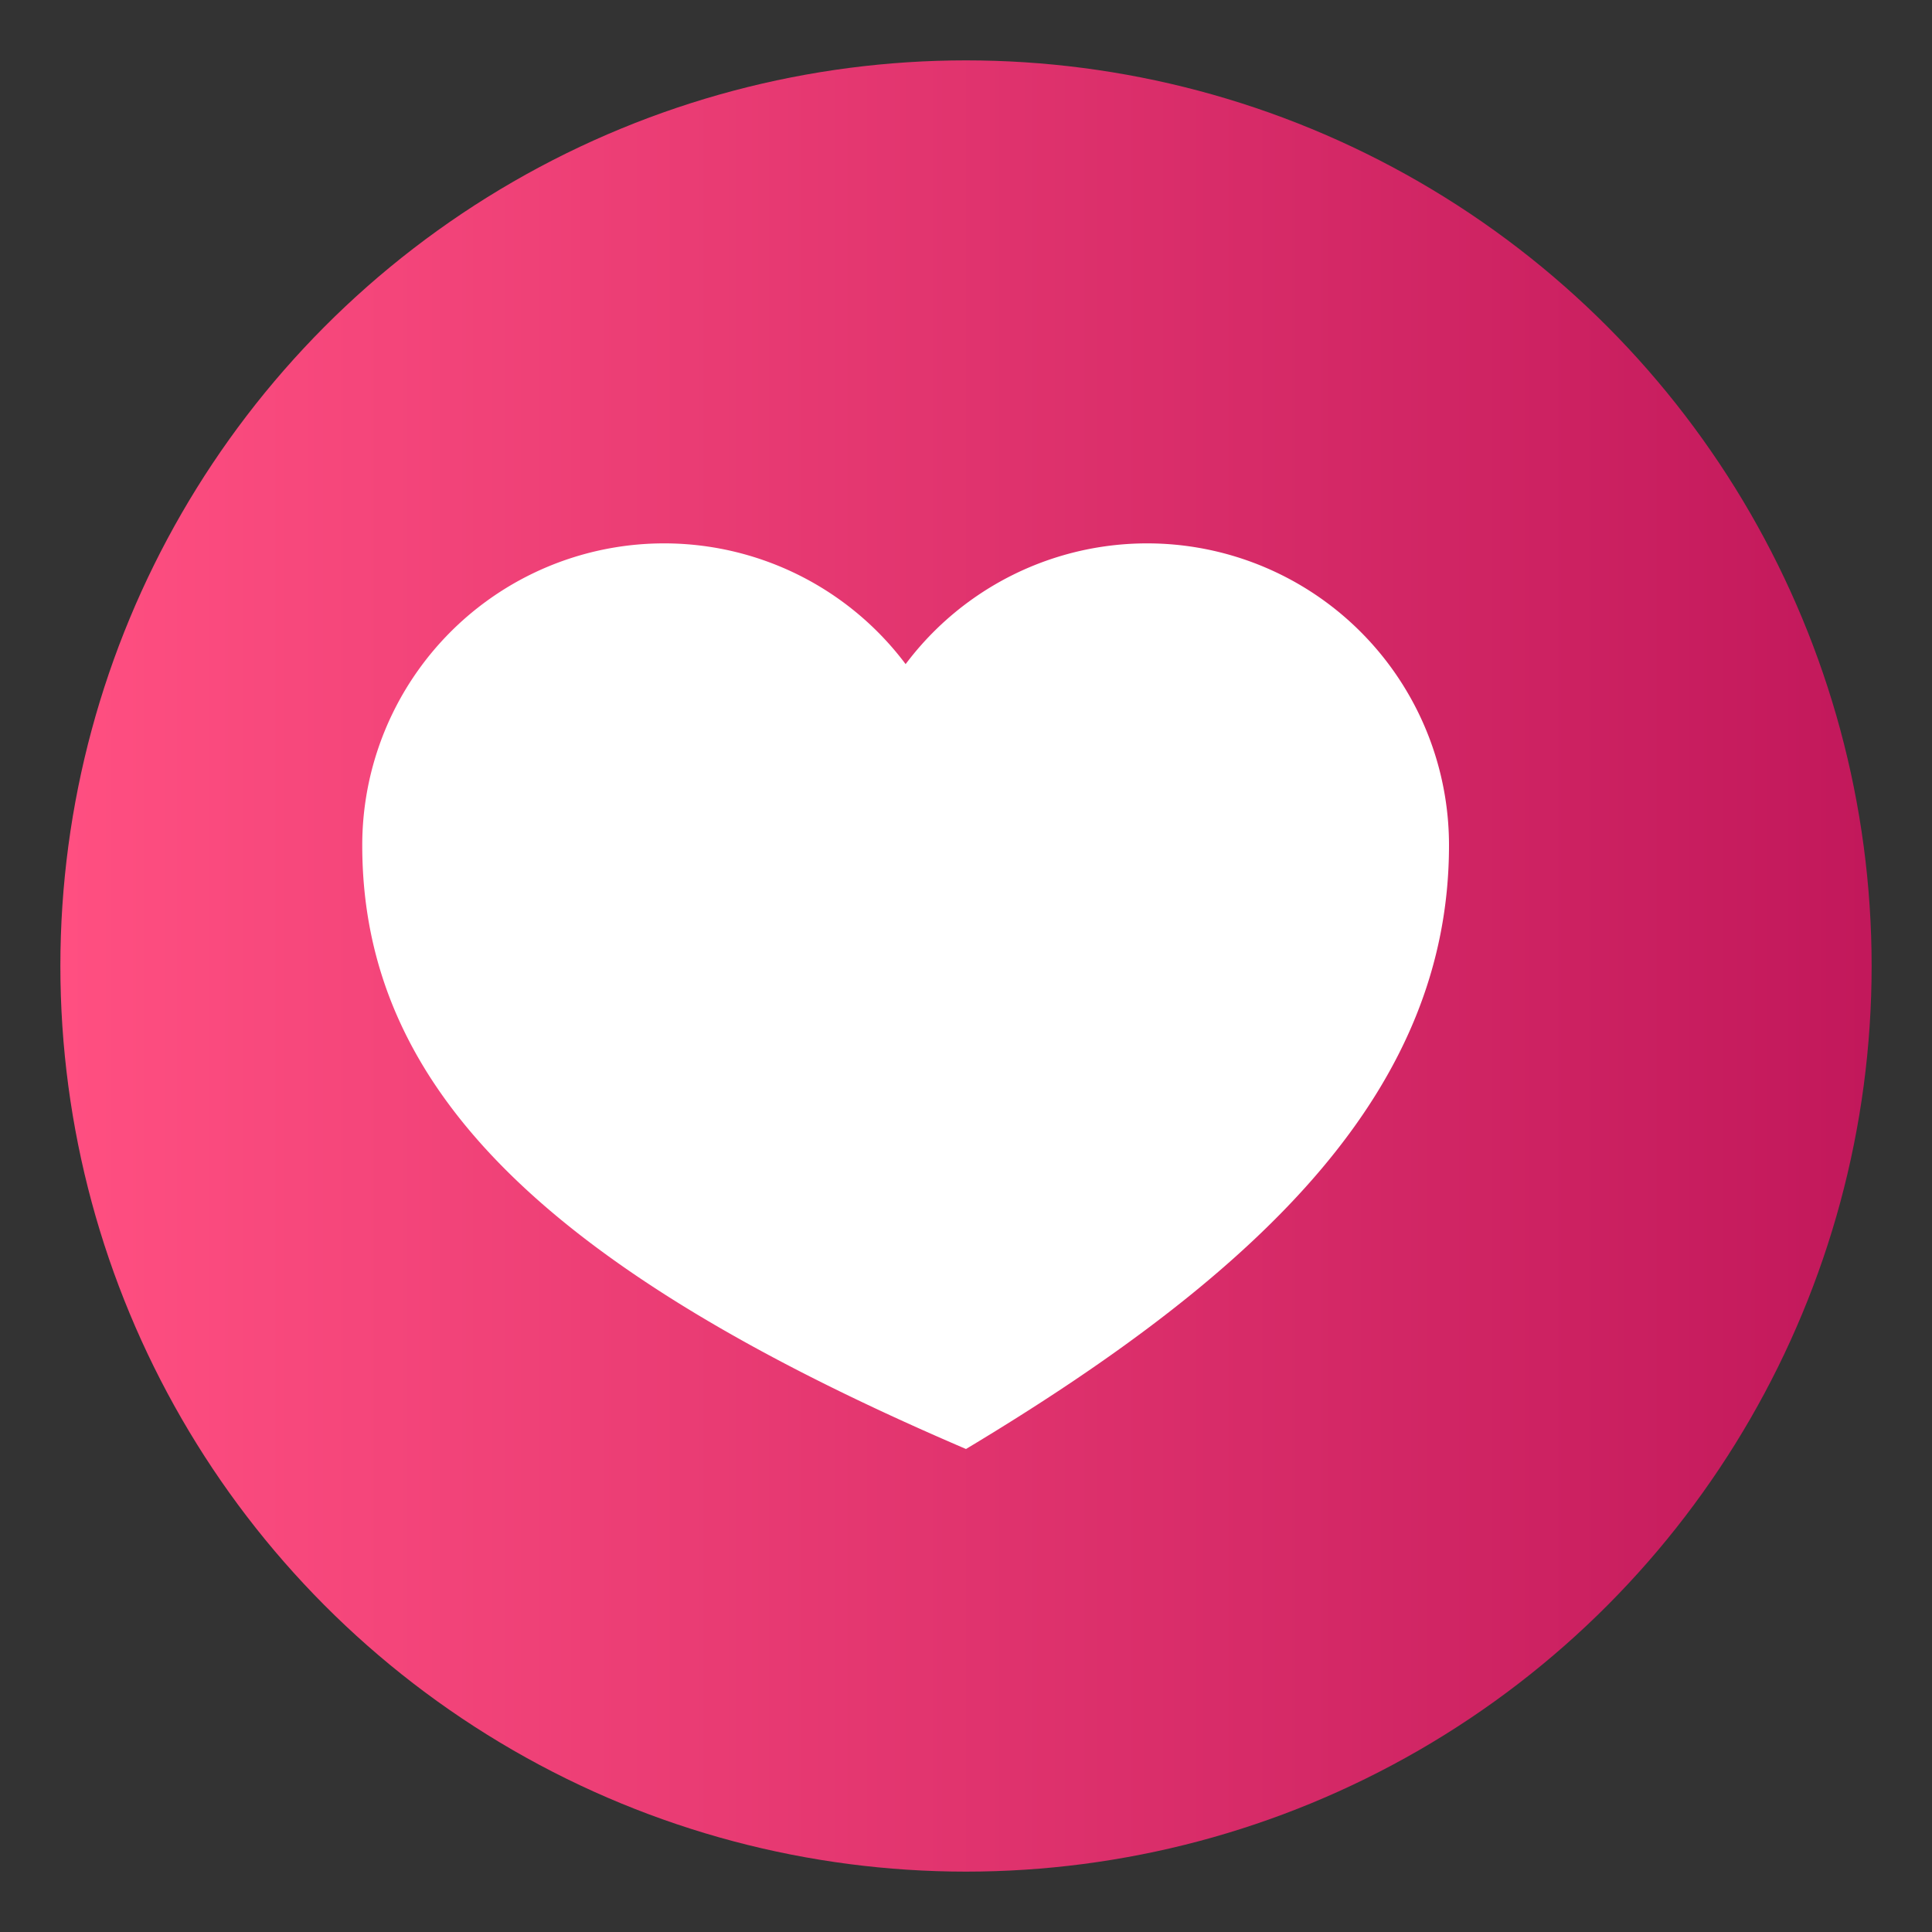
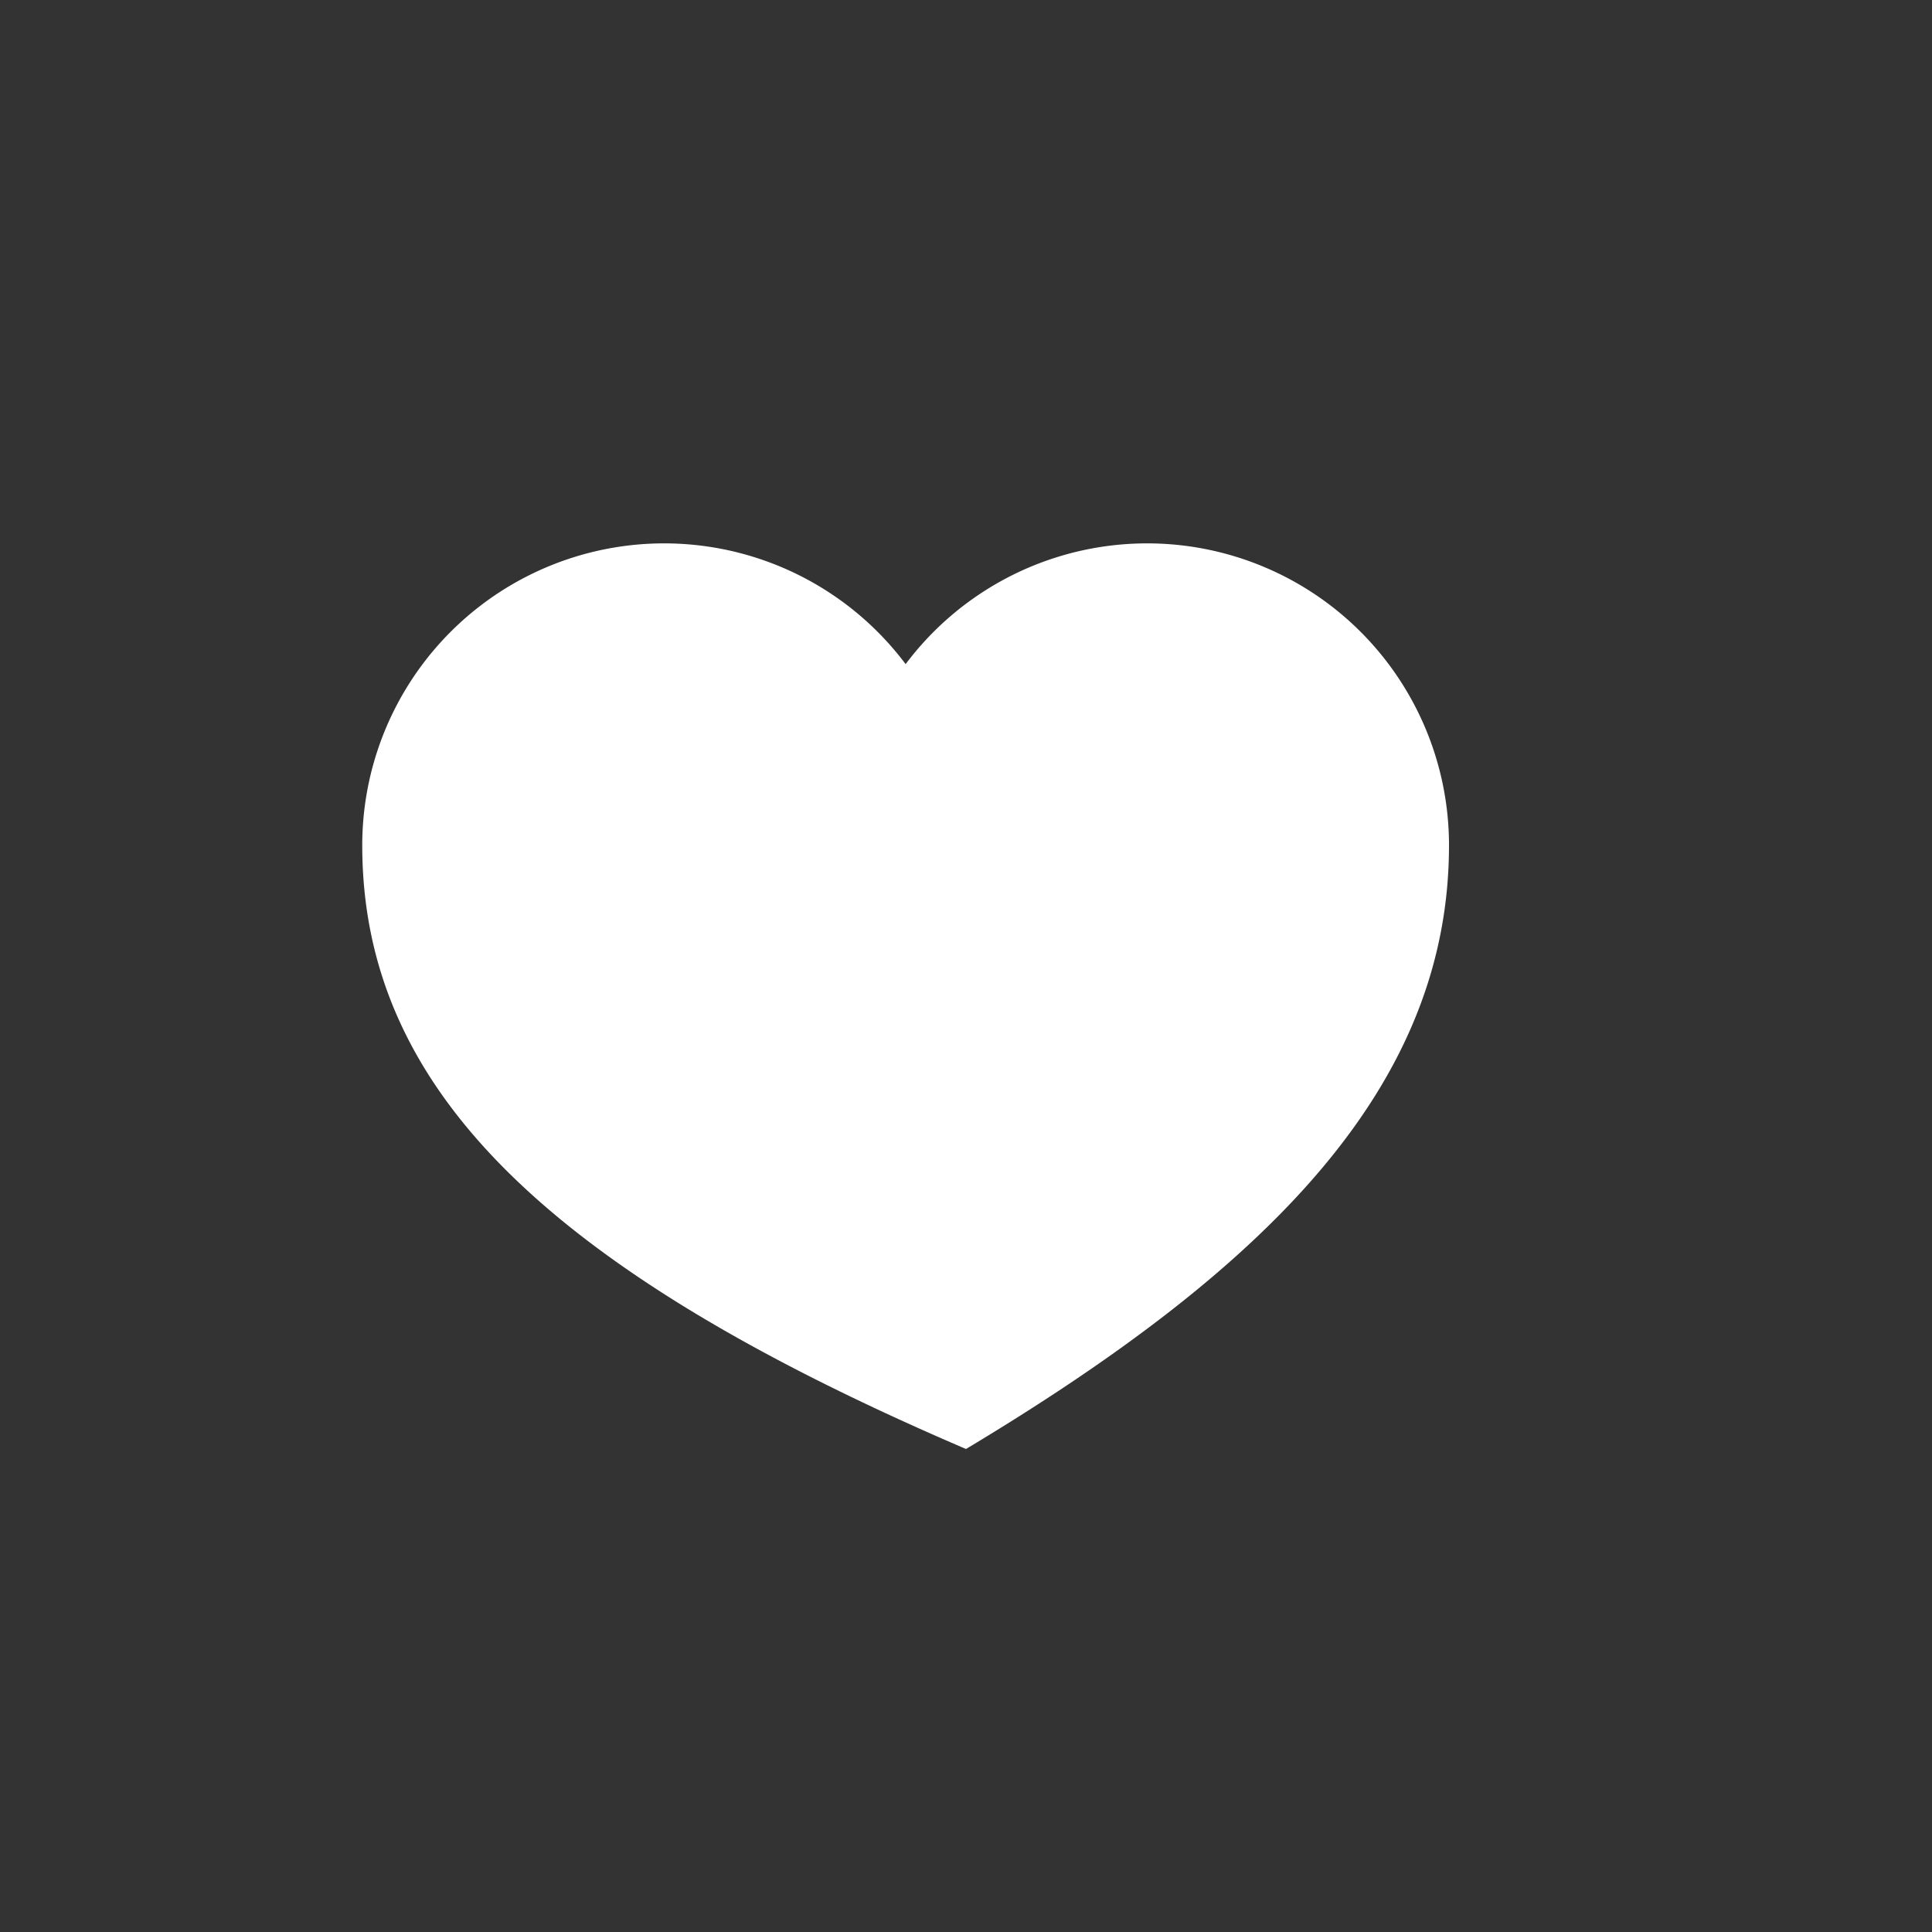
<svg xmlns="http://www.w3.org/2000/svg" width="256" height="256" viewBox="0 0 64 64">
  <rect x="0" y="0" width="64" height="64" fill="#333333" stroke="none" />
  <defs>
    <linearGradient id="g" x1="0" x2="1">
      <stop stop-color="#ff4f81" />
      <stop offset="1" stop-color="#c2185b" />
    </linearGradient>
  </defs>
-   <circle cx="32" cy="32" r="30" fill="url(#g)" />
  <path d="M32 48c10-6 16-12 16-20a10 10 0 0 0-18-6 10 10 0 0 0-18 6c0 8 6 14 20 20z" fill="#fff" />
</svg>